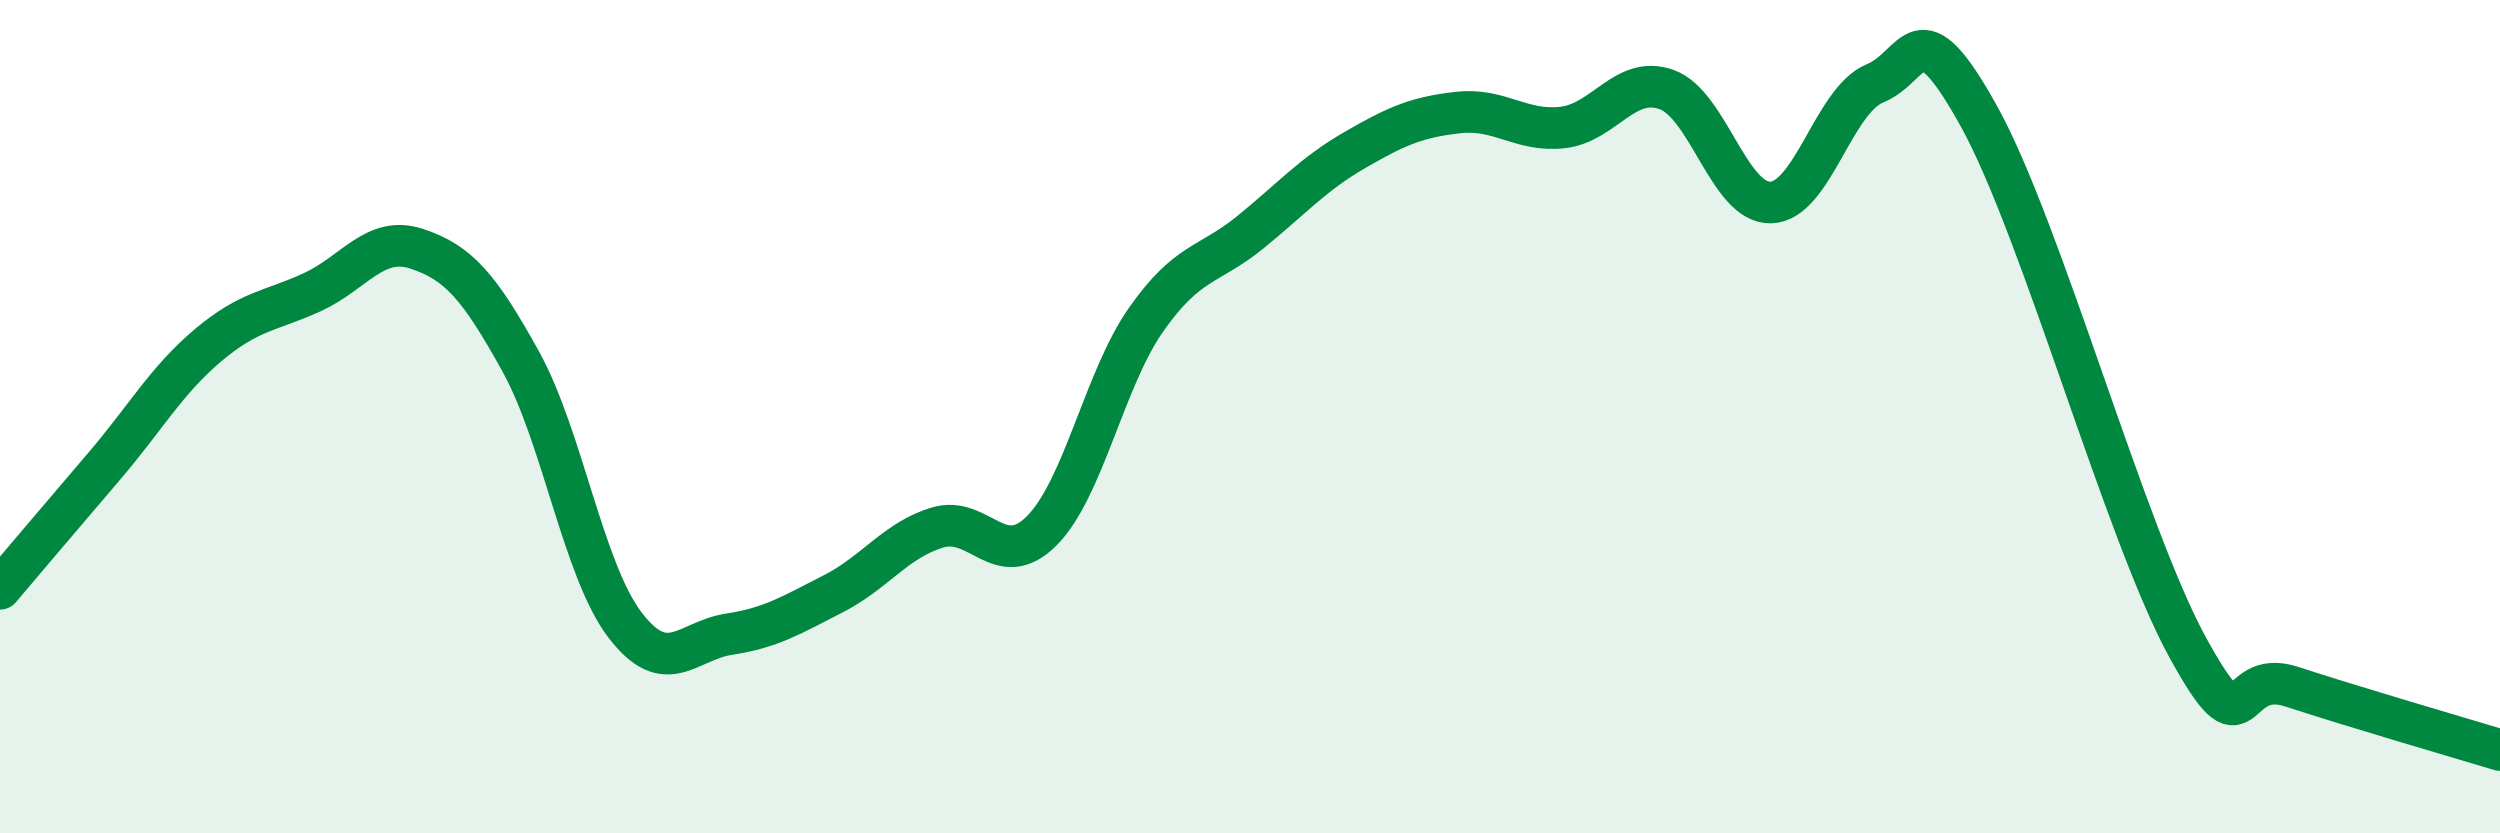
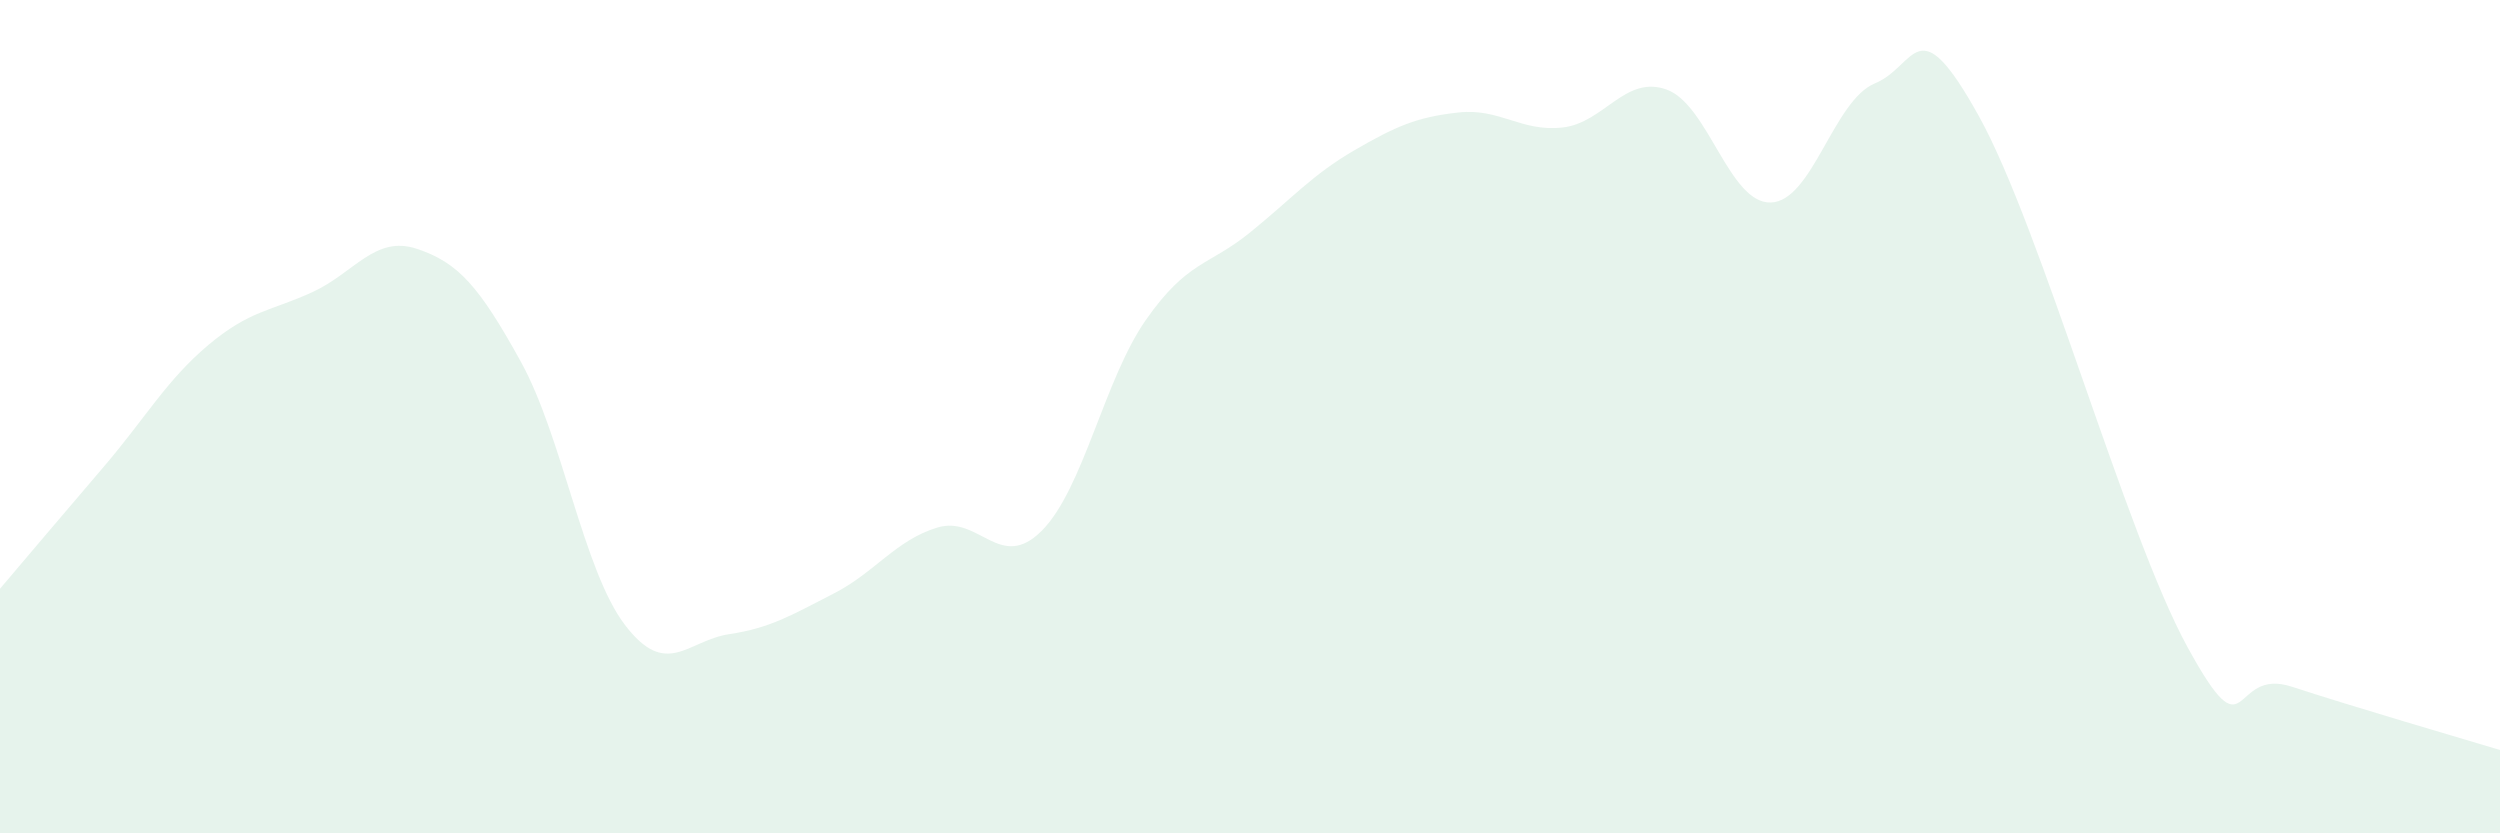
<svg xmlns="http://www.w3.org/2000/svg" width="60" height="20" viewBox="0 0 60 20">
  <path d="M 0,14.13 C 0.5,13.54 1.5,12.36 2.5,11.19 C 3.5,10.02 4,9.12 5,8.28 C 6,7.44 6.5,7.47 7.5,7.01 C 8.5,6.55 9,5.64 10,5.97 C 11,6.3 11.5,6.87 12.5,8.68 C 13.5,10.49 14,13.69 15,15 C 16,16.31 16.5,15.37 17.5,15.22 C 18.5,15.07 19,14.76 20,14.25 C 21,13.74 21.5,12.96 22.5,12.66 C 23.5,12.36 24,13.74 25,12.74 C 26,11.74 26.5,9.11 27.5,7.68 C 28.5,6.25 29,6.39 30,5.58 C 31,4.77 31.5,4.19 32.5,3.61 C 33.5,3.03 34,2.81 35,2.7 C 36,2.59 36.5,3.17 37.5,3.06 C 38.5,2.95 39,1.79 40,2.15 C 41,2.51 41.5,4.89 42.5,4.86 C 43.5,4.83 44,2.41 45,2 C 46,1.59 46,0.09 47.5,2.8 C 49,5.51 51,12.79 52.5,15.53 C 54,18.27 53.5,15.99 55,16.48 C 56.5,16.97 59,17.7 60,18L60 20L0 20Z" fill="#008740" opacity="0.1" stroke-linecap="round" stroke-linejoin="round" />
-   <path d="M 0,14.13 C 0.5,13.54 1.5,12.36 2.5,11.19 C 3.5,10.02 4,9.12 5,8.28 C 6,7.44 6.5,7.47 7.5,7.01 C 8.5,6.55 9,5.64 10,5.97 C 11,6.3 11.5,6.87 12.5,8.68 C 13.5,10.49 14,13.69 15,15 C 16,16.31 16.5,15.37 17.5,15.22 C 18.5,15.07 19,14.76 20,14.25 C 21,13.74 21.5,12.96 22.5,12.66 C 23.5,12.36 24,13.74 25,12.74 C 26,11.74 26.5,9.11 27.5,7.68 C 28.5,6.25 29,6.39 30,5.58 C 31,4.77 31.5,4.19 32.5,3.61 C 33.5,3.03 34,2.81 35,2.7 C 36,2.59 36.5,3.17 37.5,3.06 C 38.5,2.95 39,1.79 40,2.15 C 41,2.51 41.5,4.89 42.5,4.86 C 43.5,4.83 44,2.41 45,2 C 46,1.59 46,0.09 47.5,2.8 C 49,5.51 51,12.79 52.5,15.53 C 54,18.27 53.5,15.99 55,16.48 C 56.5,16.97 59,17.7 60,18" stroke="#008740" stroke-width="1" fill="none" stroke-linecap="round" stroke-linejoin="round" />
</svg>